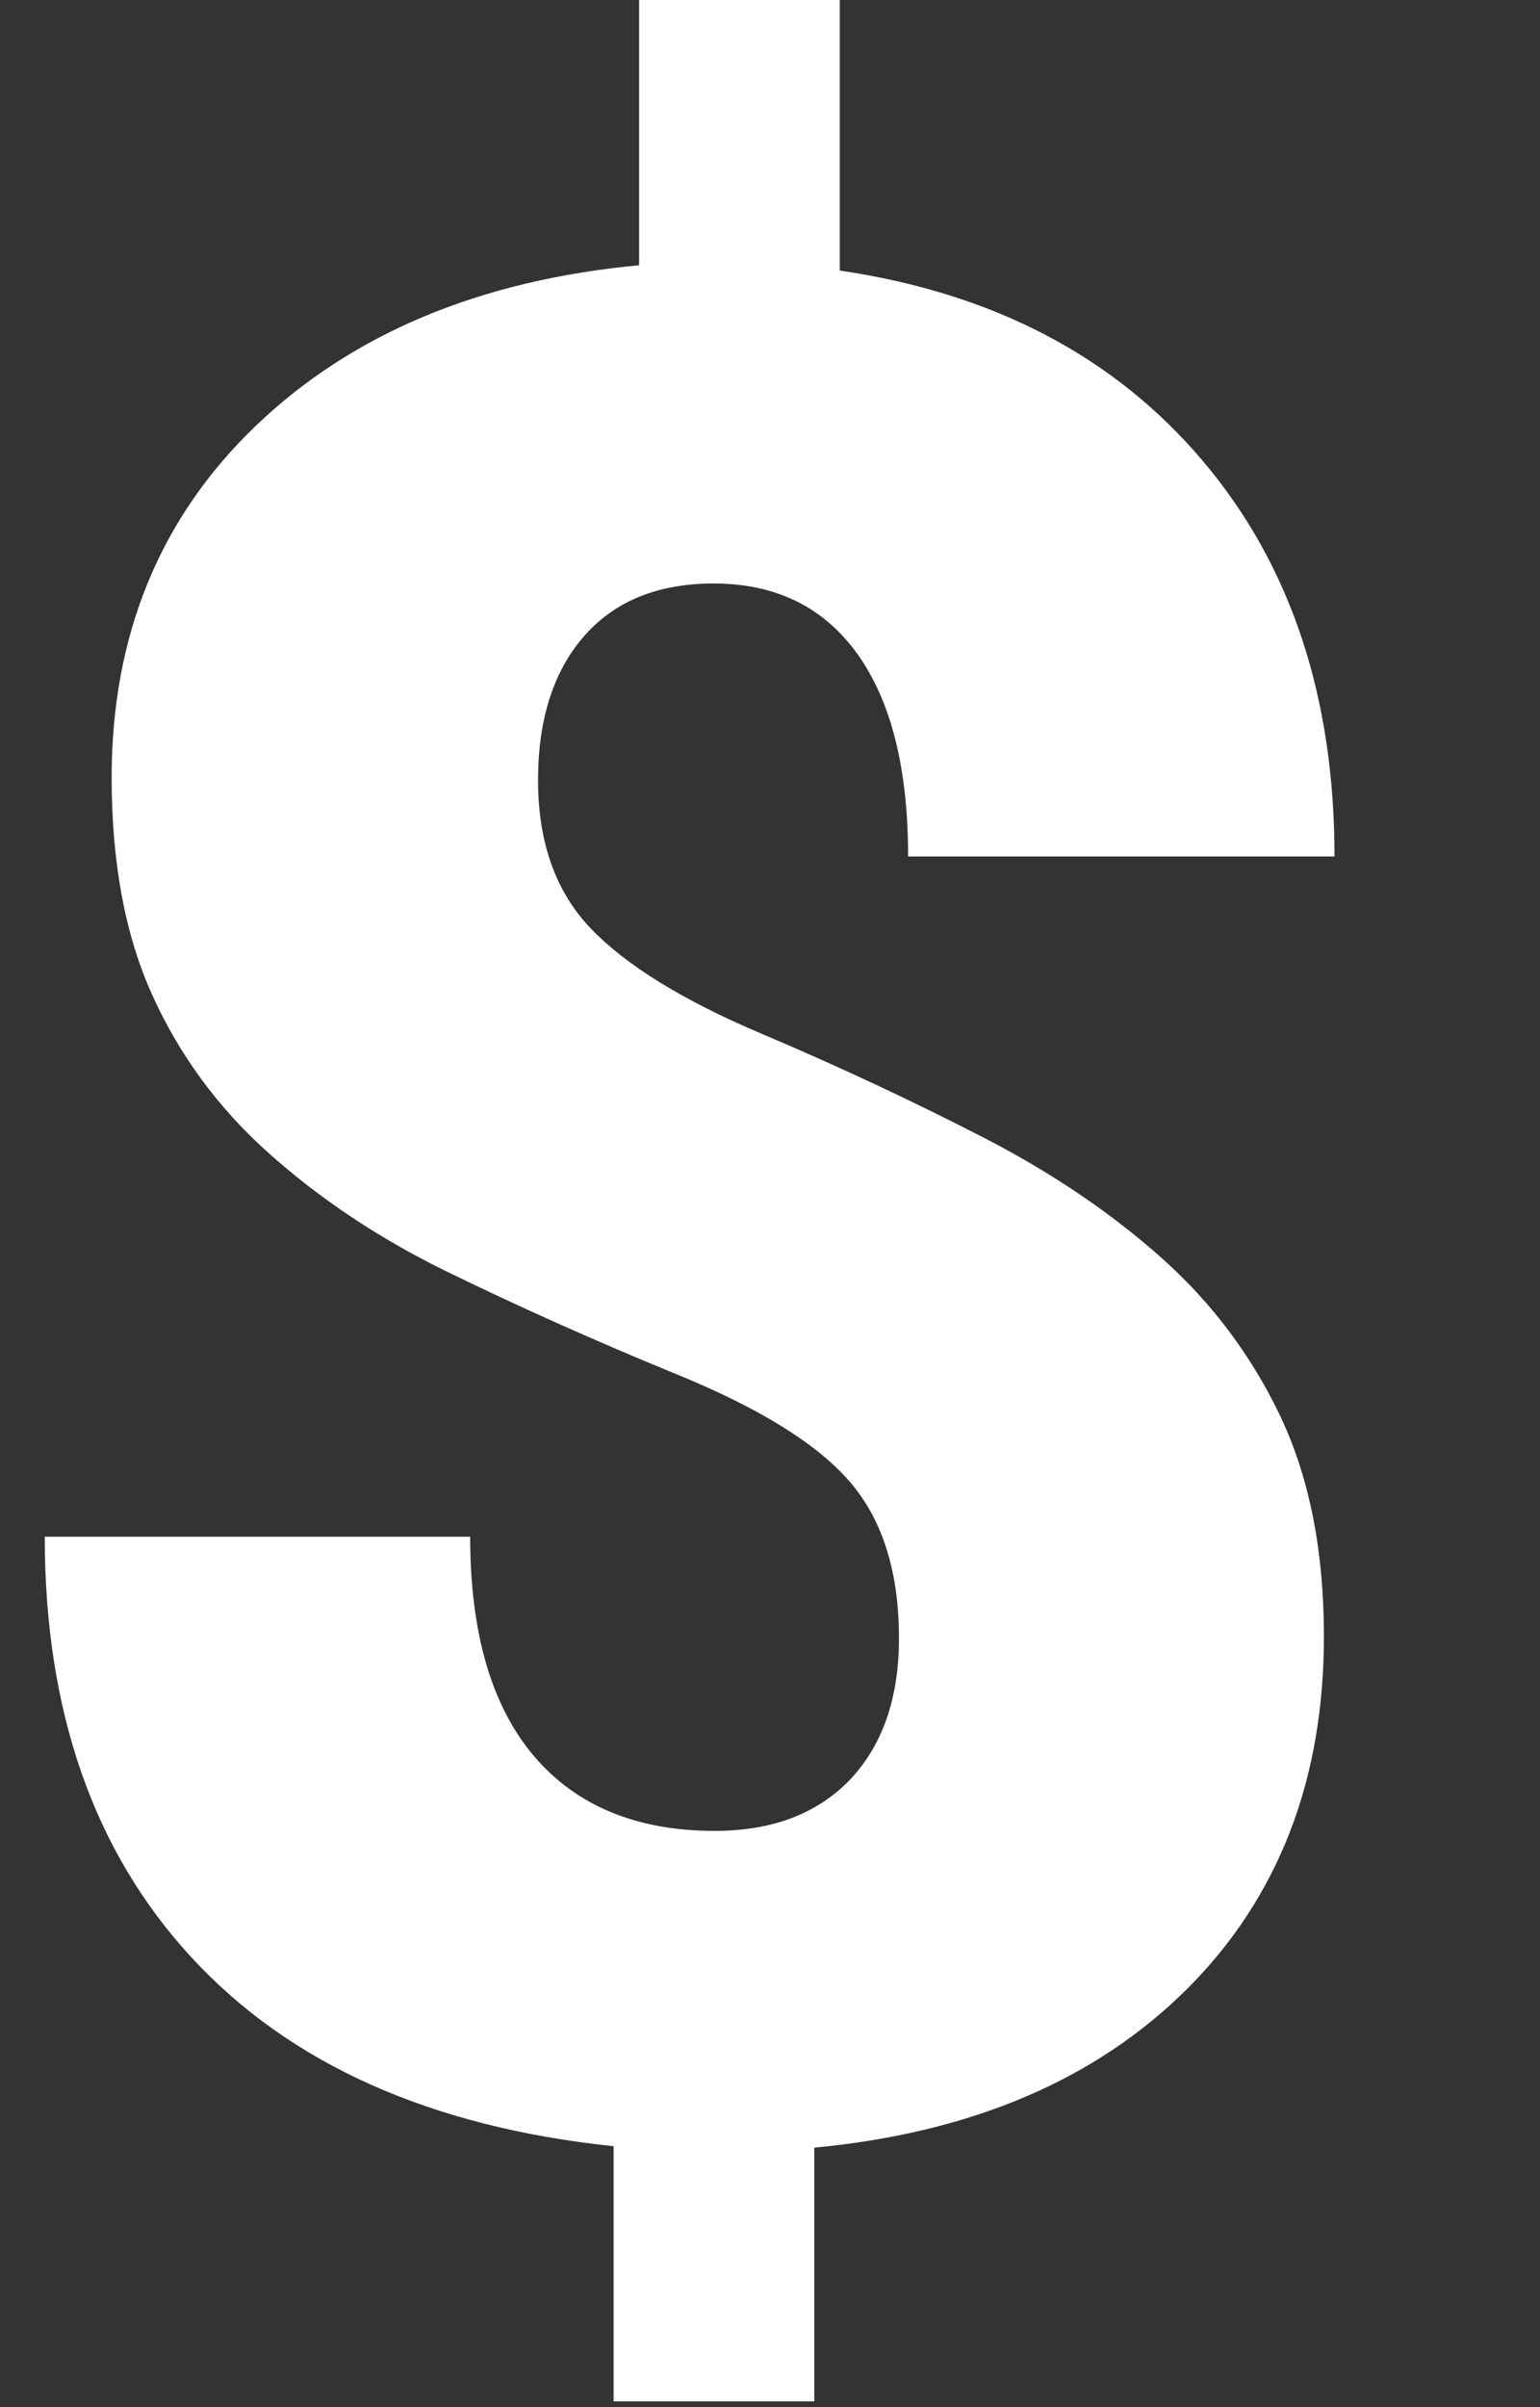
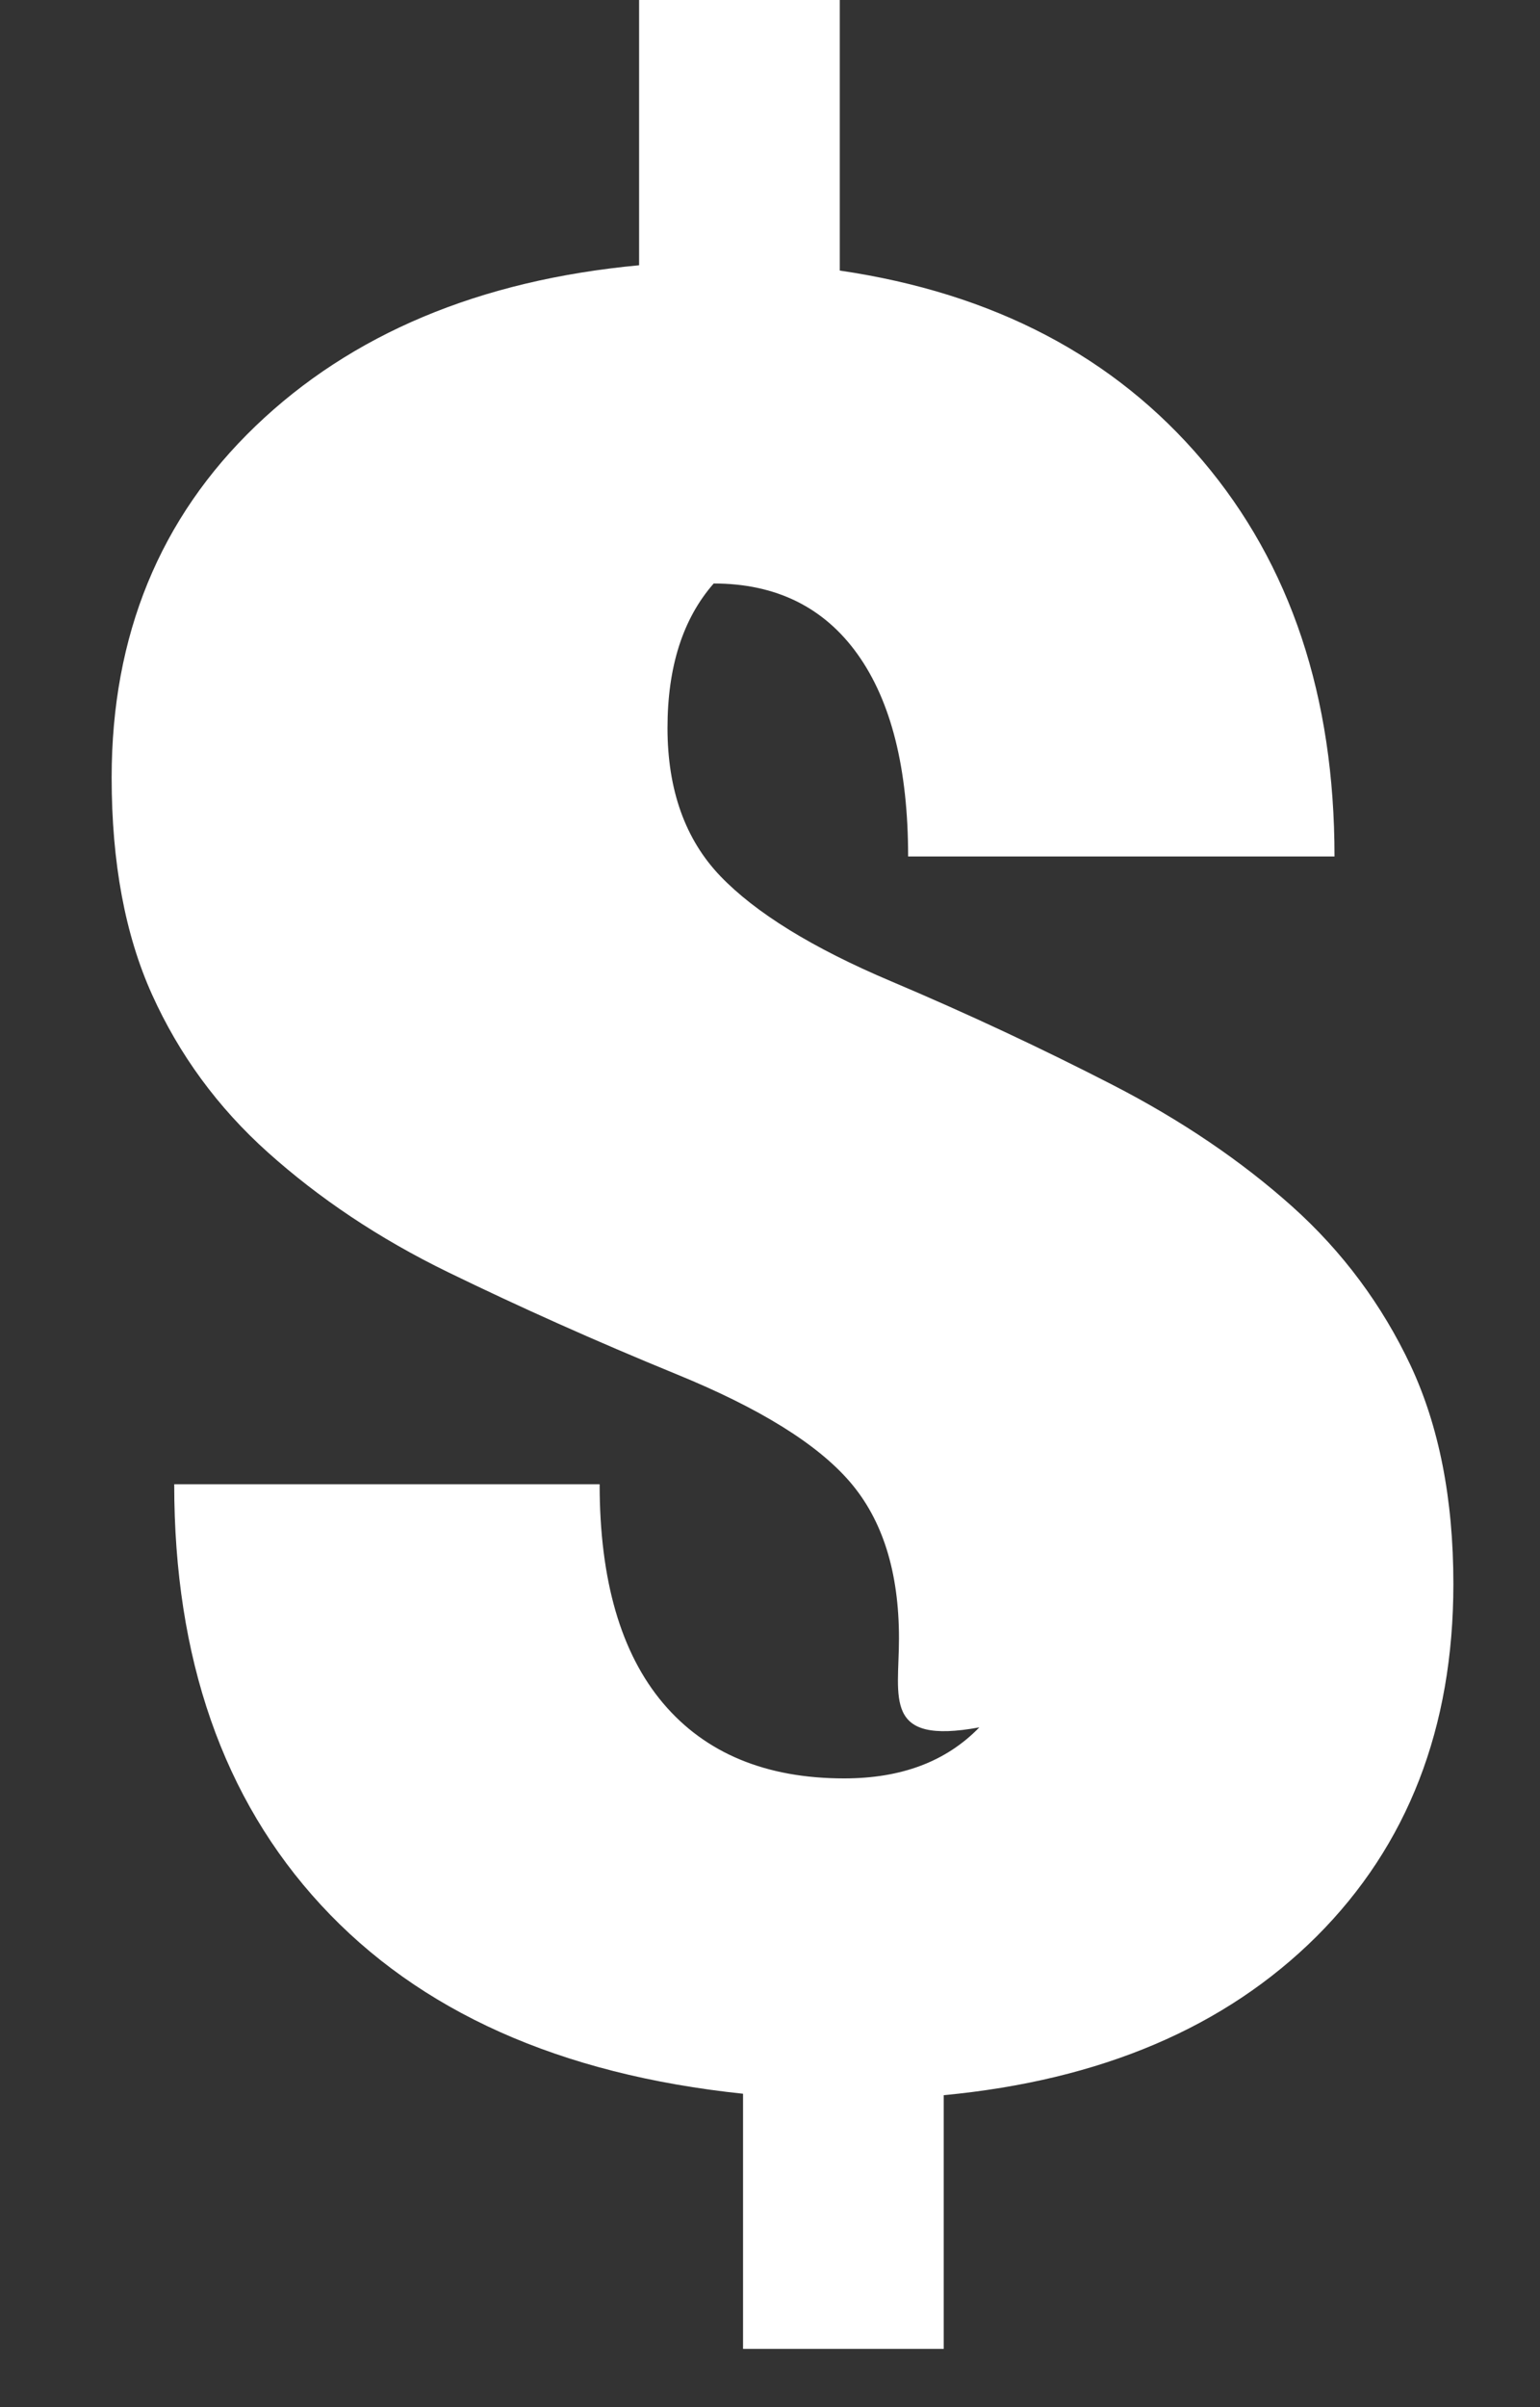
<svg xmlns="http://www.w3.org/2000/svg" version="1.1" id="Layer_1" x="0px" y="0px" viewBox="0 0 32 50" style="enable-background:new 0 0 32 50;" xml:space="preserve">
  <rect x="0" y="0" width="32" height="50" fill="#333333" stroke="none" />
  <style type="text/css">
	.st0{fill:#FFFFFF;}
</style>
  <g>
-     <path class="st0" d="M18.68,34.03c0-1.38-0.34-2.46-1.02-3.25s-1.88-1.53-3.59-2.23c-1.71-0.7-3.29-1.41-4.75-2.12   s-2.7-1.55-3.75-2.49s-1.85-2.04-2.41-3.28s-0.84-2.74-0.84-4.51c0-2.95,1-5.39,2.99-7.3s4.65-3.03,7.97-3.34v-5.53h4.17v5.64   c3.2,0.47,5.71,1.79,7.54,3.95s2.74,4.9,2.74,8.22h-8.86c0-1.82-0.35-3.22-1.05-4.2s-1.7-1.47-2.99-1.47   c-1.15,0-2.05,0.36-2.69,1.09c-0.64,0.73-0.96,1.73-0.96,3c0,1.29,0.37,2.32,1.1,3.08c0.73,0.76,1.91,1.49,3.54,2.18   s3.16,1.41,4.6,2.15s2.69,1.59,3.74,2.53s1.87,2.05,2.46,3.3c0.59,1.26,0.89,2.77,0.89,4.54c0,2.99-0.95,5.43-2.84,7.32   c-1.9,1.89-4.48,2.99-7.75,3.3v5.27h-4.17v-5.3c-3.81-0.4-6.73-1.71-8.77-3.92s-3.05-5.13-3.05-8.74h8.84   c0,1.99,0.44,3.51,1.32,4.55s2.14,1.56,3.76,1.56c1.19,0,2.12-0.35,2.81-1.06C18.34,36.25,18.68,35.27,18.68,34.03z" />
+     <path class="st0" d="M18.68,34.03c0-1.38-0.34-2.46-1.02-3.25s-1.88-1.53-3.59-2.23c-1.71-0.7-3.29-1.41-4.75-2.12   s-2.7-1.55-3.75-2.49s-1.85-2.04-2.41-3.28s-0.84-2.74-0.84-4.51c0-2.95,1-5.39,2.99-7.3s4.65-3.03,7.97-3.34v-5.53h4.17v5.64   c3.2,0.47,5.71,1.79,7.54,3.95s2.74,4.9,2.74,8.22h-8.86c0-1.82-0.35-3.22-1.05-4.2s-1.7-1.47-2.99-1.47   c-0.64,0.73-0.96,1.73-0.96,3c0,1.29,0.37,2.32,1.1,3.08c0.73,0.76,1.91,1.49,3.54,2.18   s3.16,1.41,4.6,2.15s2.69,1.59,3.74,2.53s1.87,2.05,2.46,3.3c0.59,1.26,0.89,2.77,0.89,4.54c0,2.99-0.95,5.43-2.84,7.32   c-1.9,1.89-4.48,2.99-7.75,3.3v5.27h-4.17v-5.3c-3.81-0.4-6.73-1.71-8.77-3.92s-3.05-5.13-3.05-8.74h8.84   c0,1.99,0.44,3.51,1.32,4.55s2.14,1.56,3.76,1.56c1.19,0,2.12-0.35,2.81-1.06C18.34,36.25,18.68,35.27,18.68,34.03z" />
  </g>
</svg>